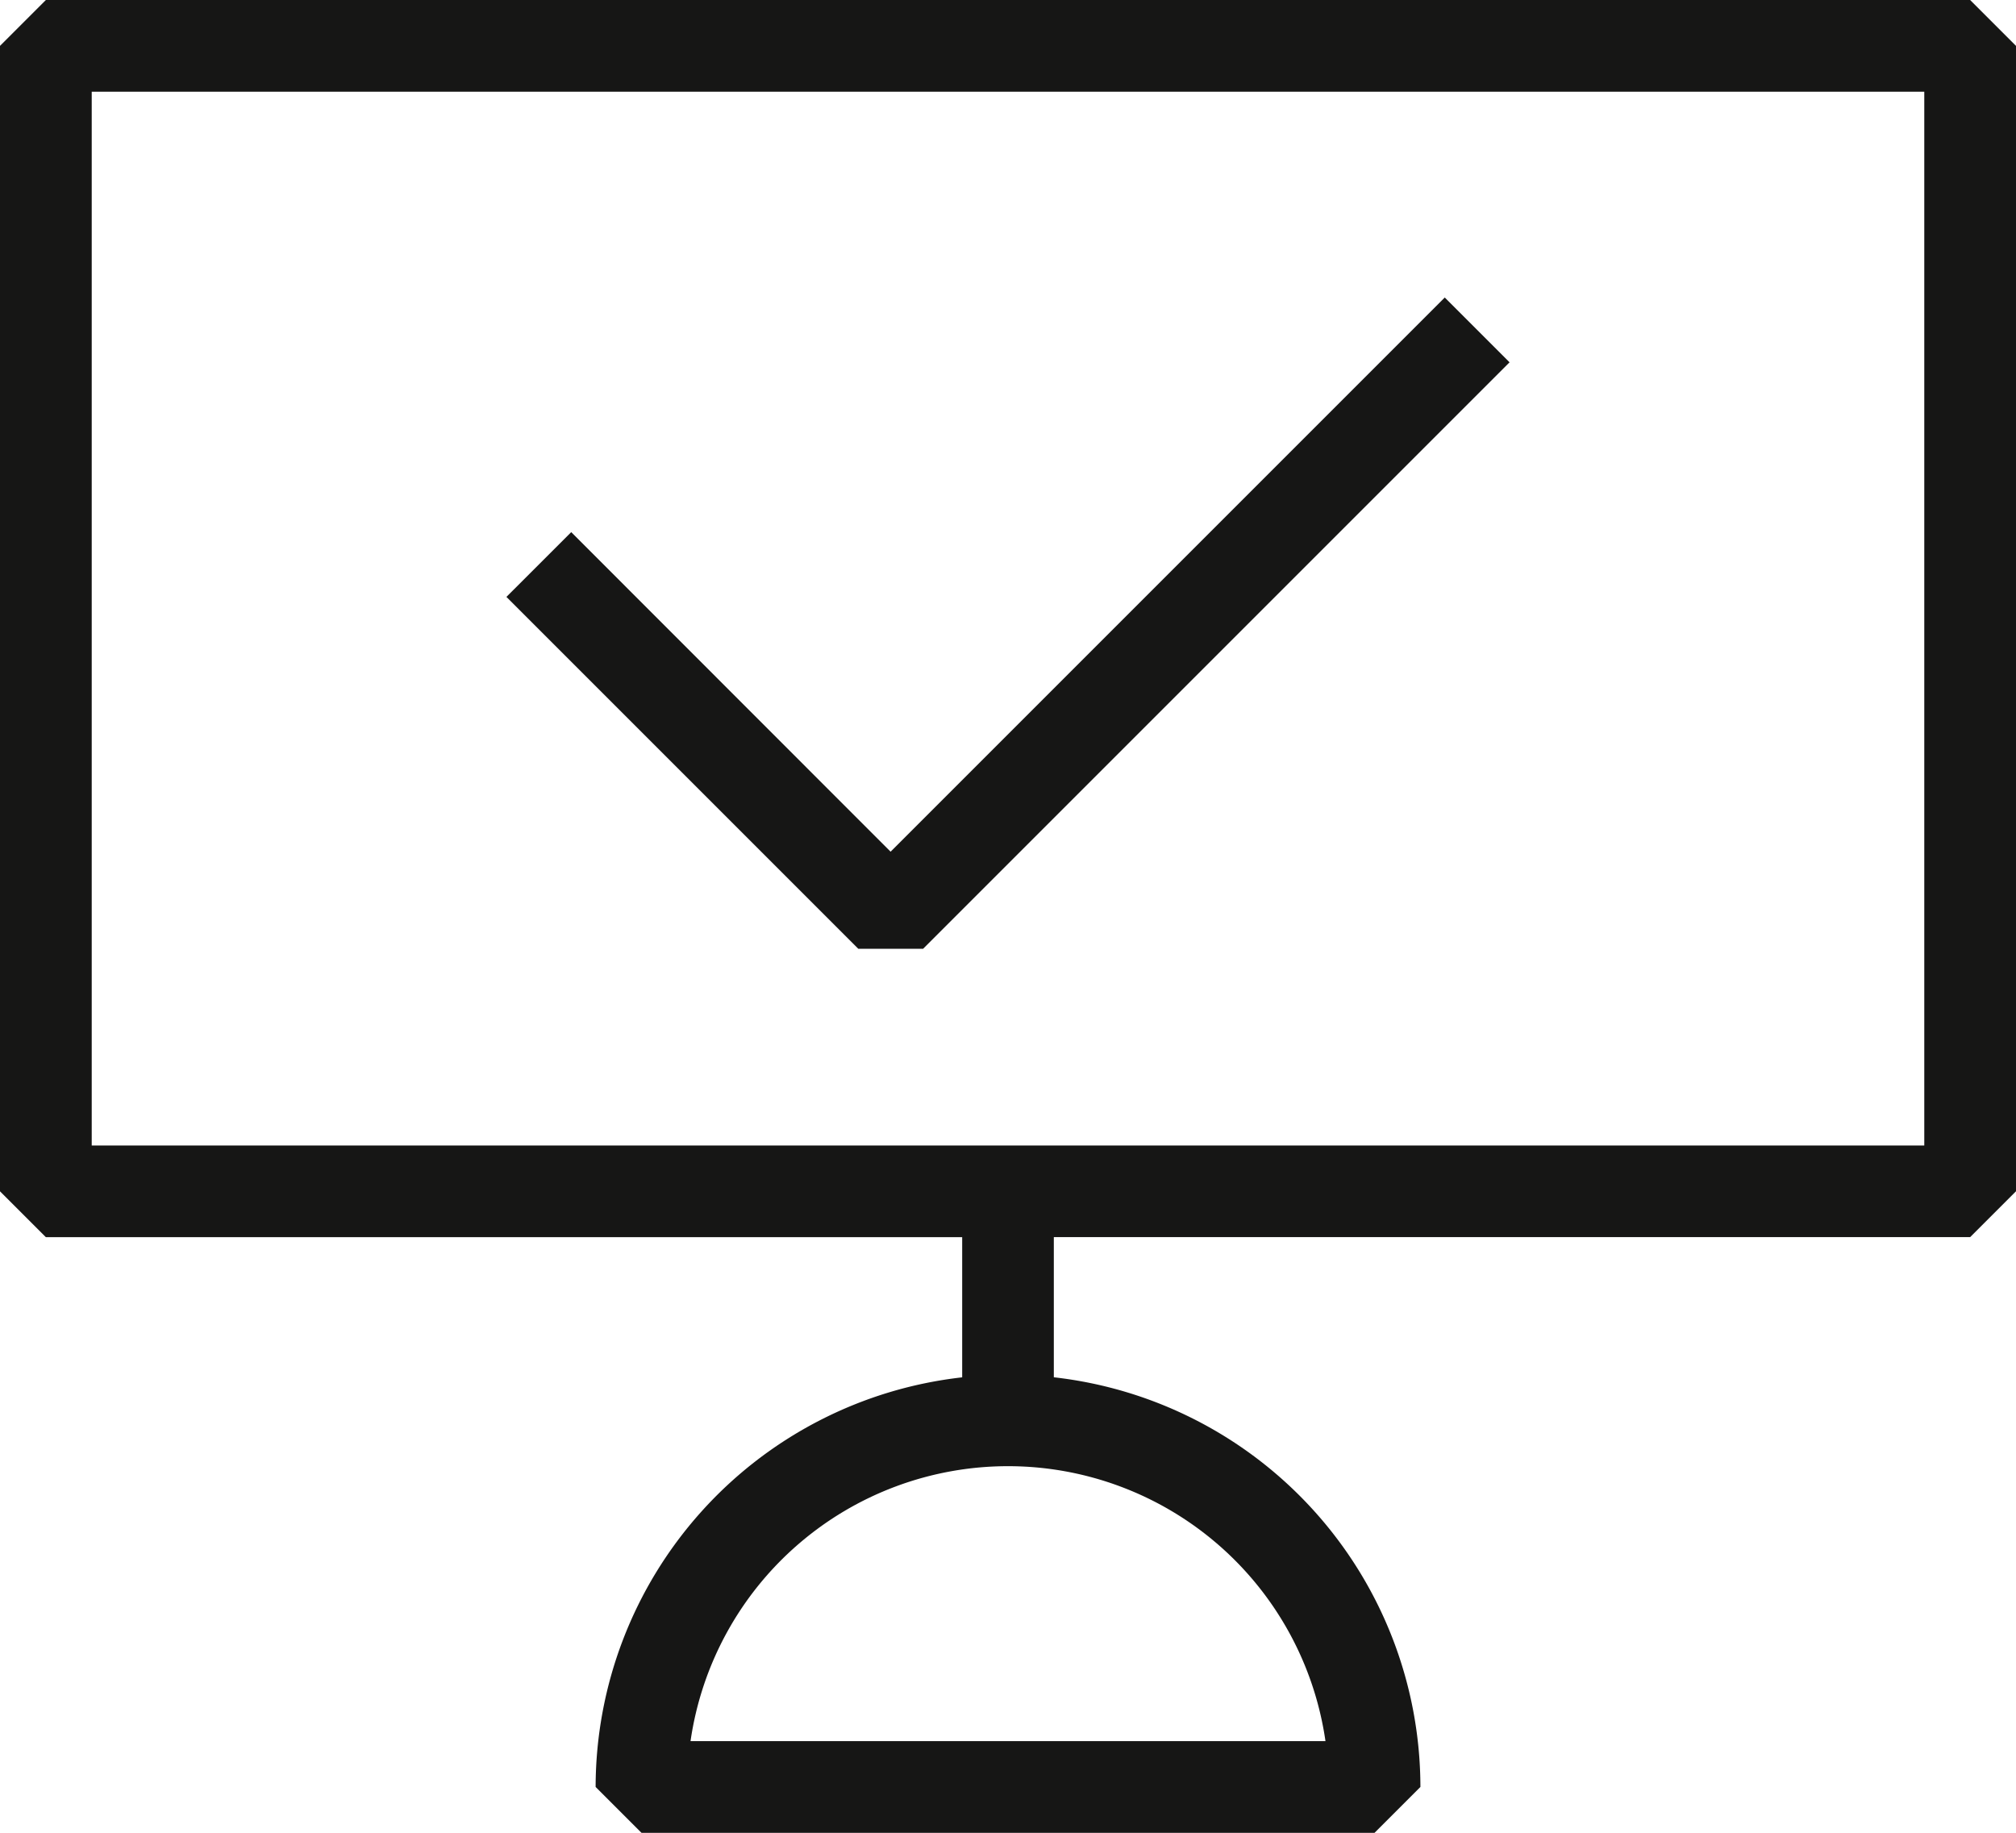
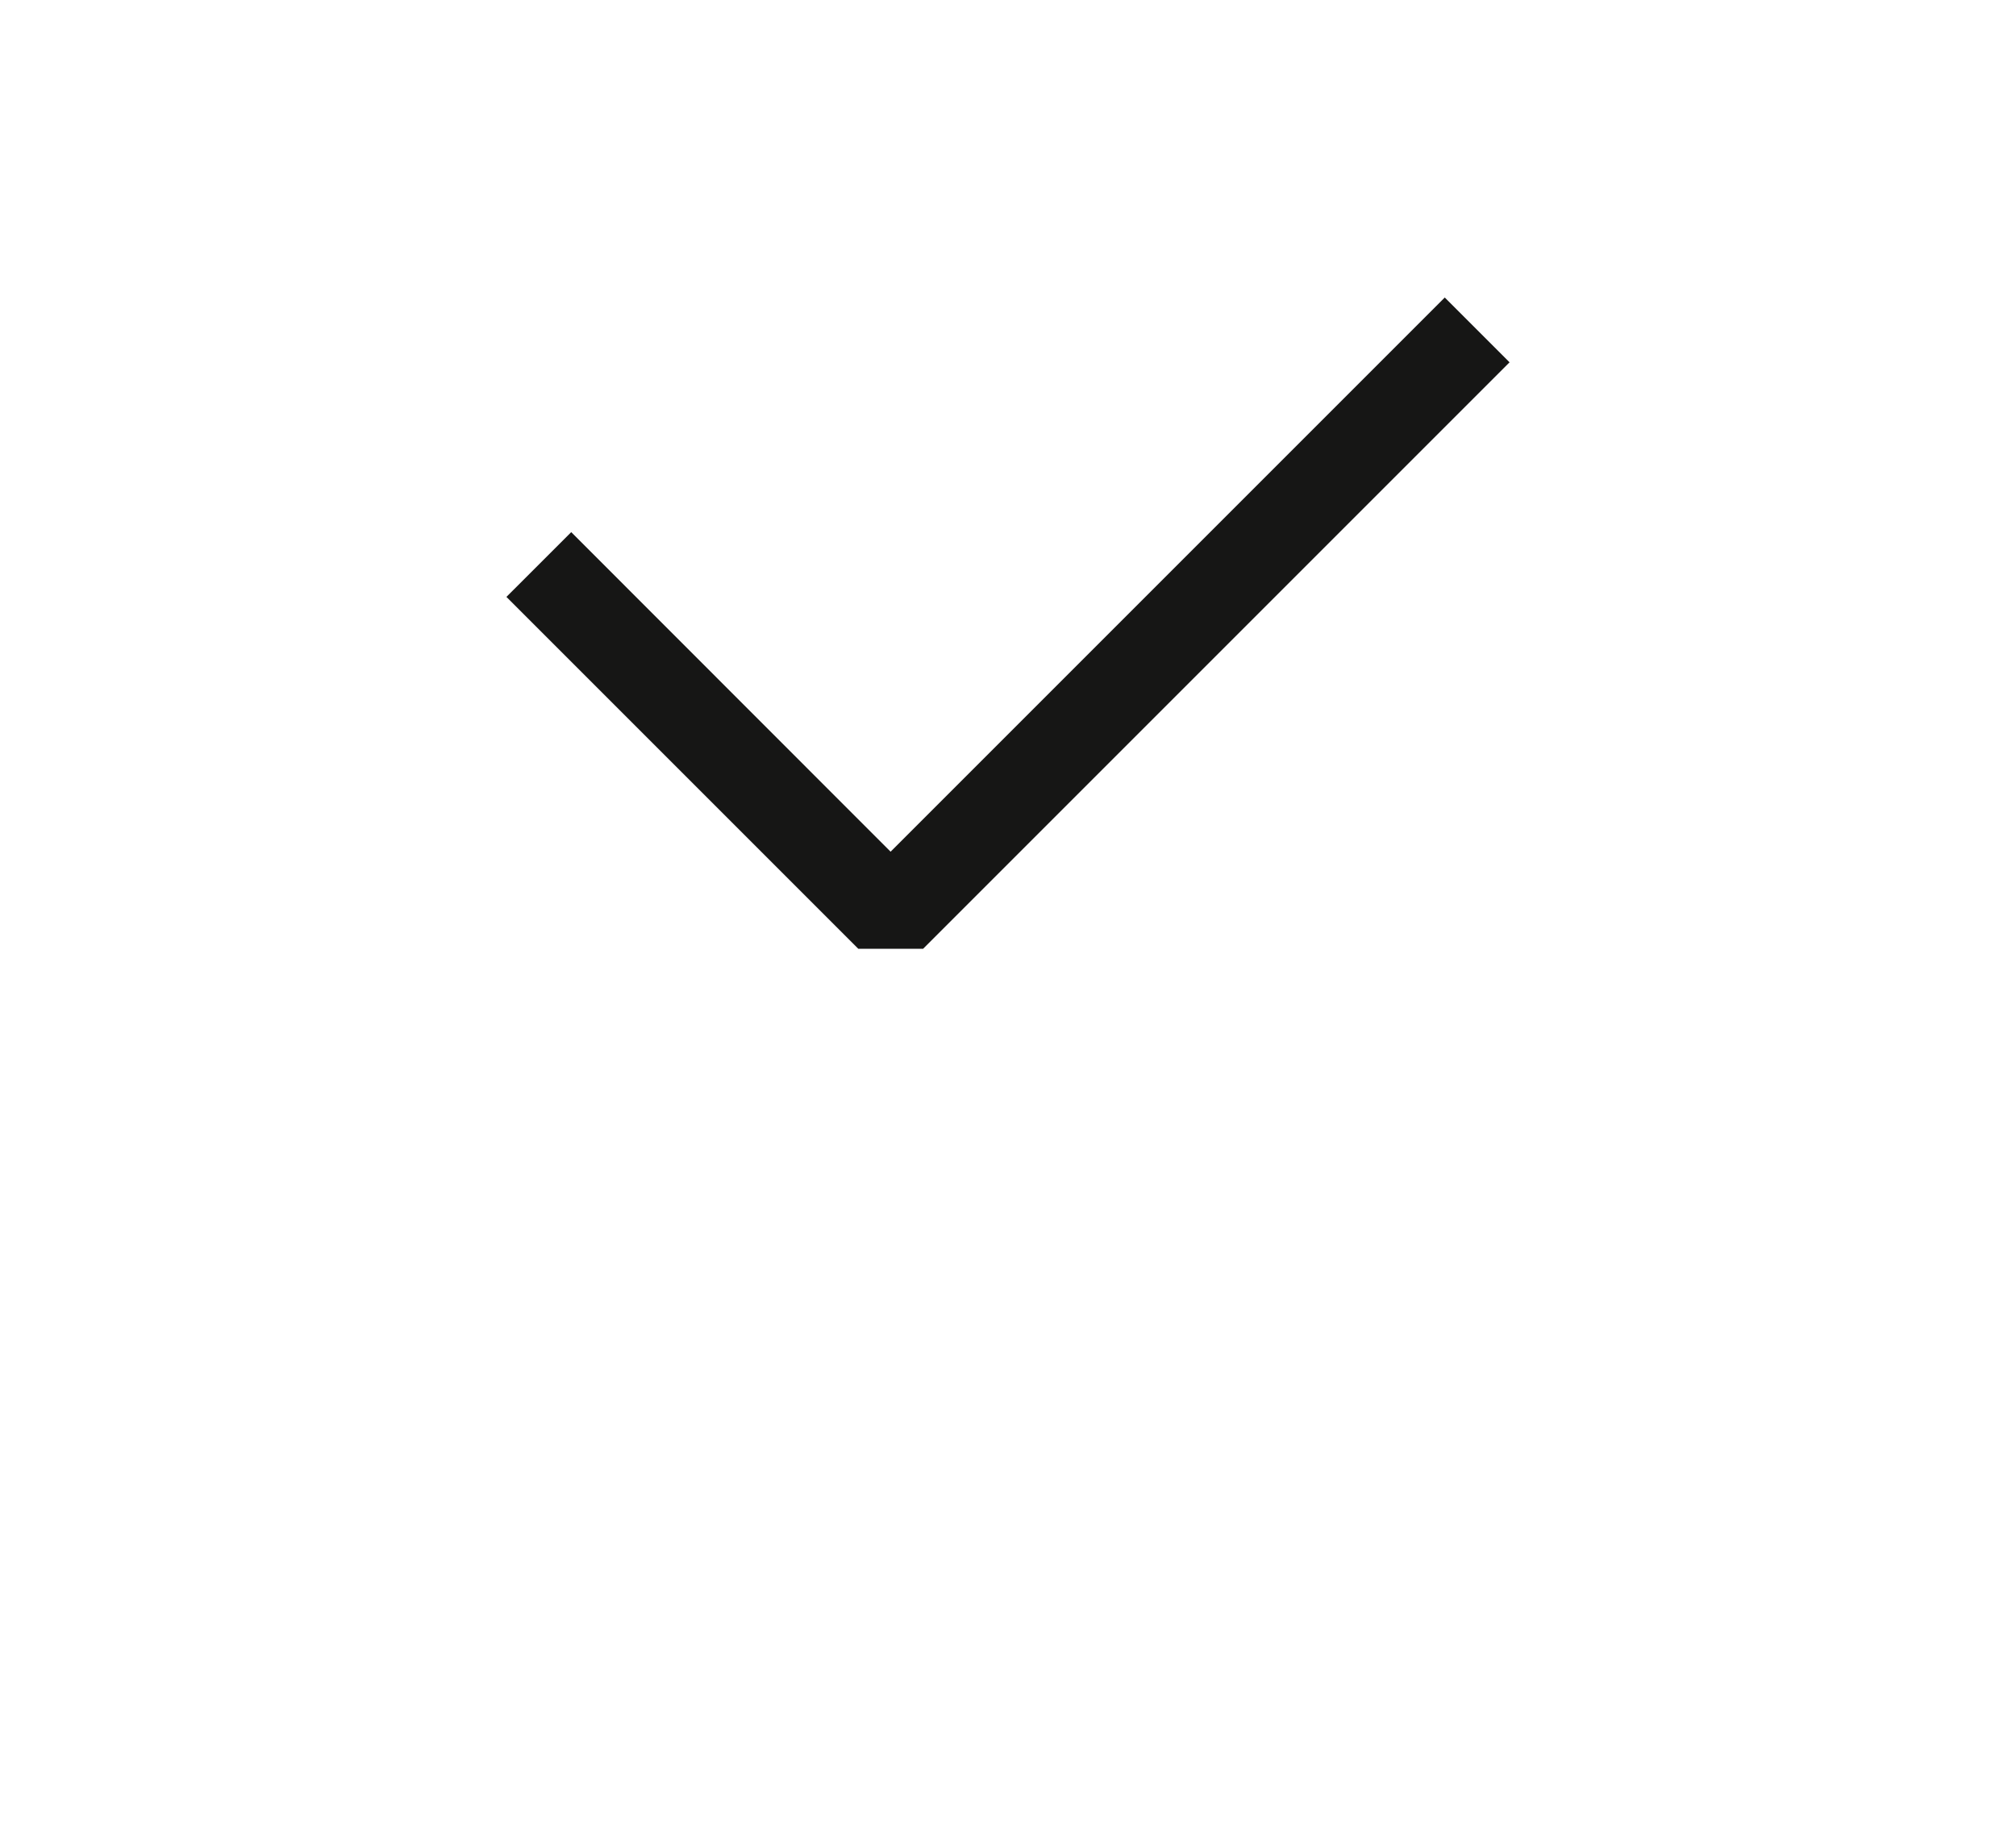
<svg xmlns="http://www.w3.org/2000/svg" width="105.5" height="95.909" viewBox="0 0 105.5 95.909">
  <g id="Group_4" data-name="Group 4" transform="translate(-2 -4)">
-     <path id="Path_13" data-name="Path 13" d="M105.1,4H4.4L2,6.4V66.341l2.4,2.4H52.352v7.335A21.6,21.6,0,0,0,33.17,97.511l2.4,2.4H73.932l2.4-2.4A21.6,21.6,0,0,0,57.148,76.073V68.739H105.1l2.4-2.4V6.4ZM71.364,95.114H38.136a16.786,16.786,0,0,1,33.228,0ZM102.7,63.943H6.8V8.8H102.7Z" fill="#161615" />
    <path id="Path_14" data-name="Path 14" d="M34.858,44.574l30.69-30.69-3.391-3.391-29,29L16.444,22.77,13.053,26.16,31.467,44.574Z" transform="translate(15.449 9.076)" fill="#161615" />
  </g>
</svg>